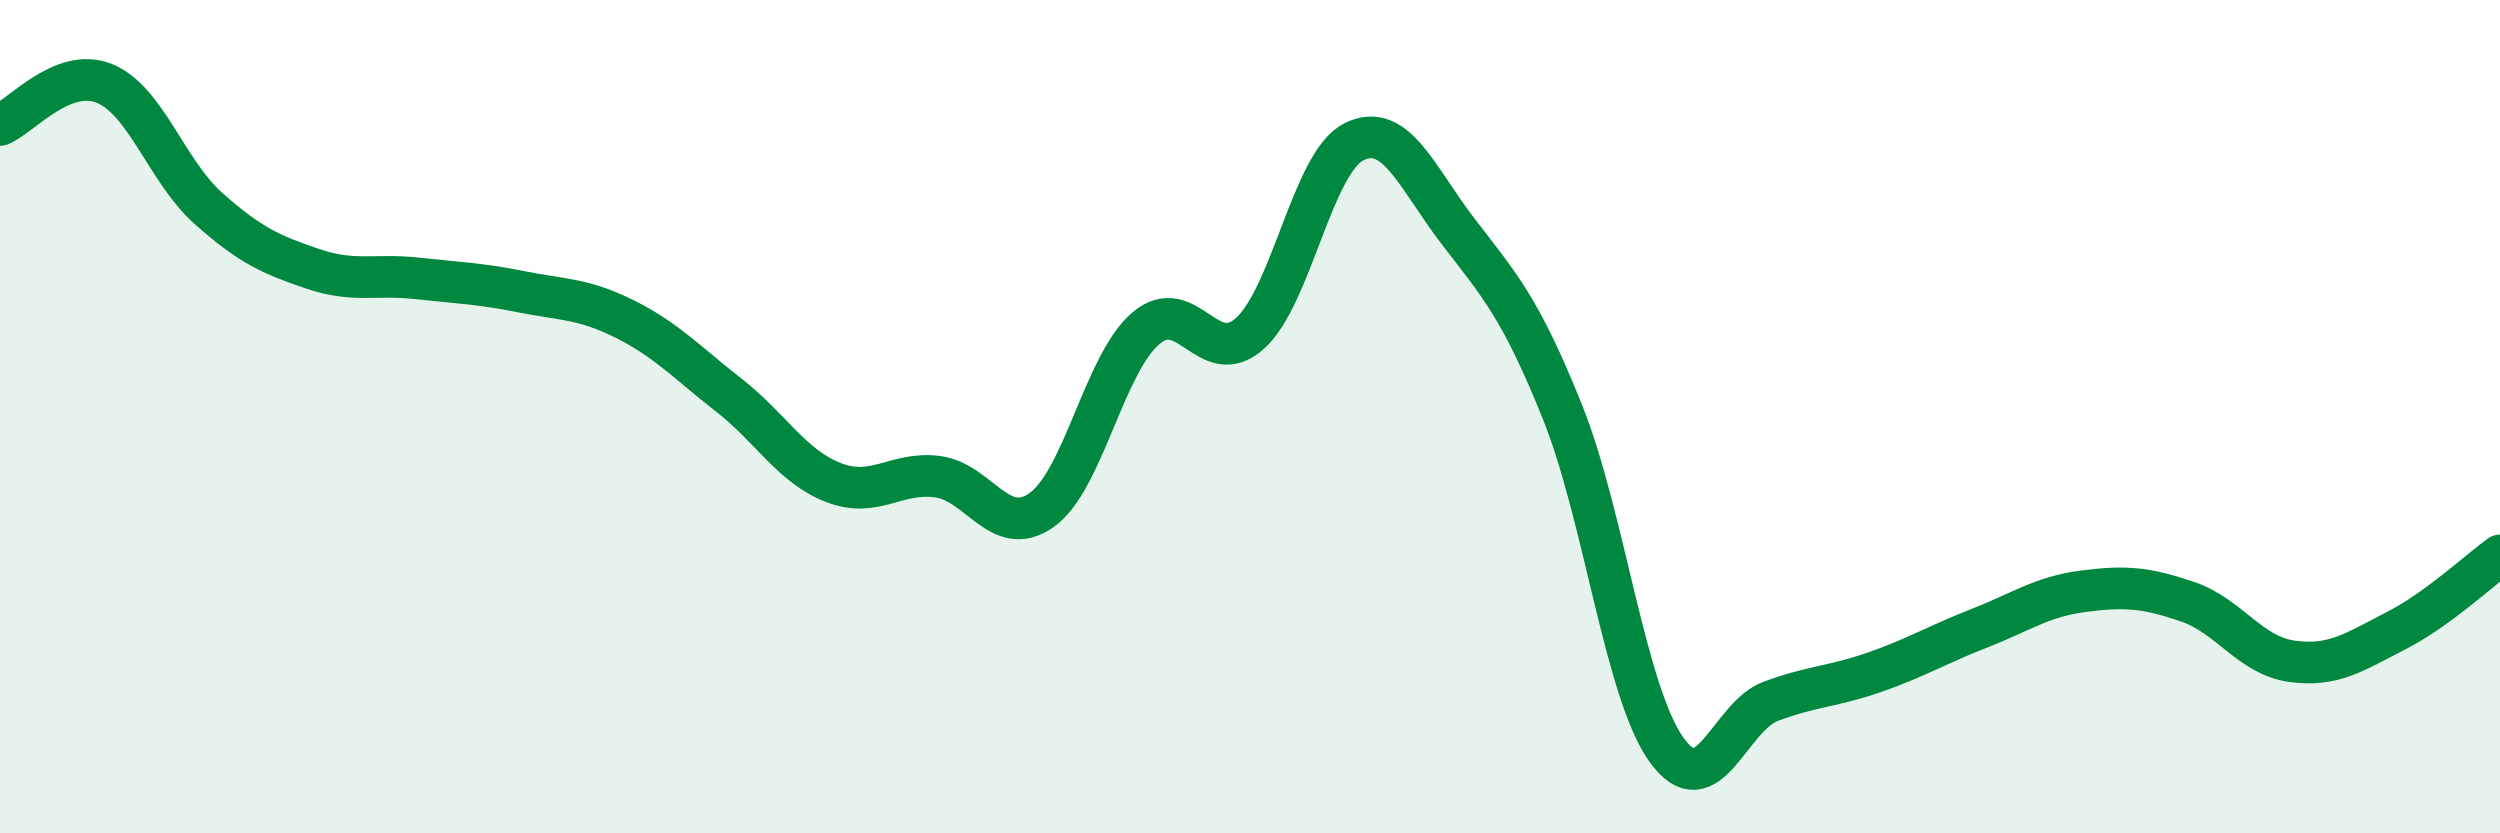
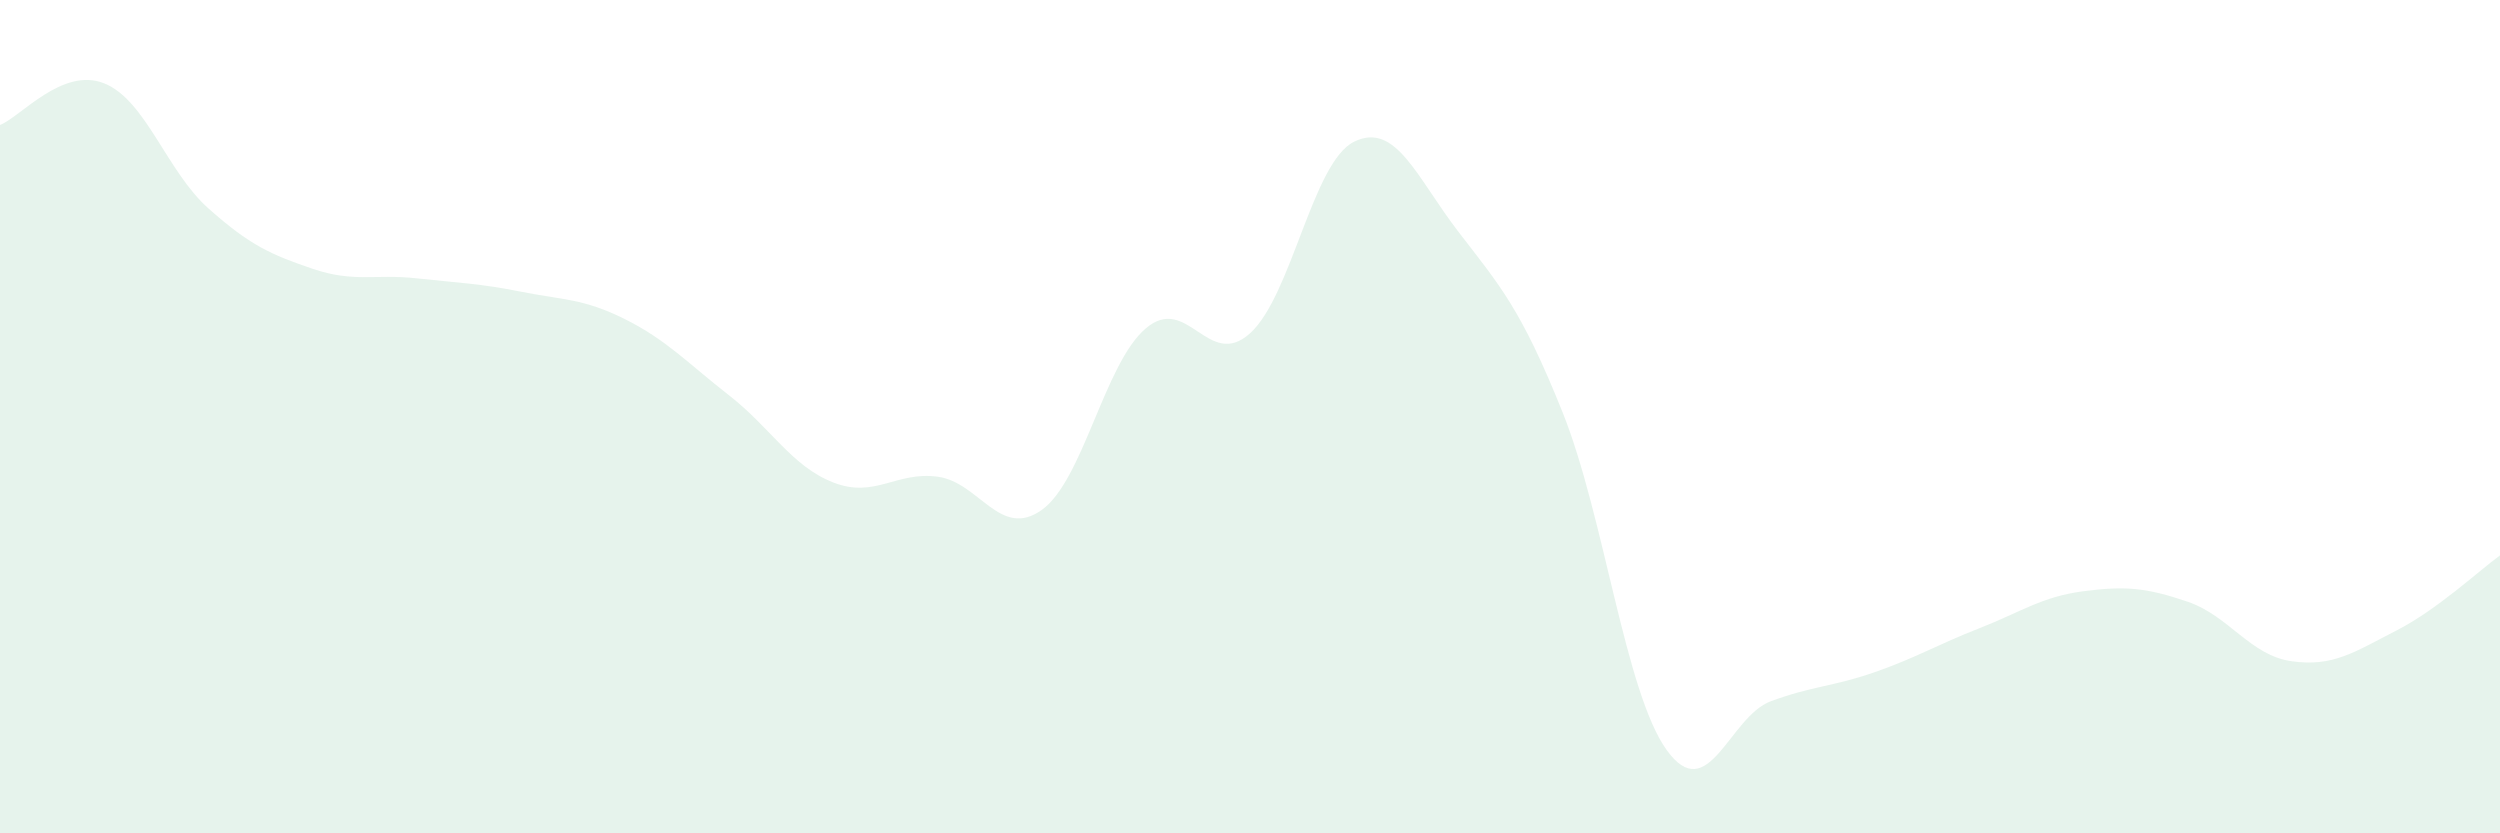
<svg xmlns="http://www.w3.org/2000/svg" width="60" height="20" viewBox="0 0 60 20">
  <path d="M 0,3 C 0.5,2.8 1.5,1.6 2.5,2 C 3.5,2.4 4,4.11 5,5 C 6,5.89 6.5,6.11 7.5,6.45 C 8.5,6.79 9,6.57 10,6.68 C 11,6.79 11.5,6.8 12.5,7 C 13.5,7.2 14,7.16 15,7.66 C 16,8.16 16.5,8.71 17.5,9.49 C 18.5,10.27 19,11.19 20,11.58 C 21,11.97 21.5,11.31 22.5,11.44 C 23.5,11.57 24,12.95 25,12.24 C 26,11.53 26.5,8.73 27.5,7.88 C 28.5,7.03 29,8.9 30,8 C 31,7.1 31.5,3.89 32.5,3.4 C 33.5,2.91 34,4.26 35,5.56 C 36,6.86 36.5,7.4 37.5,9.89 C 38.5,12.38 39,16.61 40,18 C 41,19.39 41.5,17.2 42.5,16.83 C 43.5,16.46 44,16.48 45,16.13 C 46,15.78 46.5,15.47 47.5,15.08 C 48.5,14.69 49,14.32 50,14.19 C 51,14.06 51.5,14.1 52.5,14.44 C 53.5,14.78 54,15.73 55,15.87 C 56,16.01 56.5,15.65 57.5,15.14 C 58.5,14.63 59.5,13.69 60,13.33L60 20L0 20Z" fill="#008740" opacity="0.1" stroke-linecap="round" stroke-linejoin="round" />
-   <path d="M 0,3 C 0.5,2.8 1.5,1.6 2.5,2 C 3.5,2.4 4,4.11 5,5 C 6,5.89 6.5,6.11 7.5,6.45 C 8.5,6.79 9,6.57 10,6.68 C 11,6.79 11.5,6.8 12.5,7 C 13.5,7.2 14,7.16 15,7.66 C 16,8.16 16.5,8.71 17.5,9.49 C 18.5,10.27 19,11.19 20,11.58 C 21,11.97 21.5,11.31 22.5,11.44 C 23.5,11.57 24,12.95 25,12.24 C 26,11.53 26.5,8.73 27.5,7.88 C 28.5,7.03 29,8.9 30,8 C 31,7.1 31.5,3.89 32.5,3.4 C 33.5,2.91 34,4.26 35,5.56 C 36,6.86 36.5,7.4 37.5,9.89 C 38.5,12.38 39,16.61 40,18 C 41,19.39 41.5,17.2 42.5,16.83 C 43.5,16.46 44,16.48 45,16.13 C 46,15.78 46.5,15.47 47.5,15.08 C 48.5,14.69 49,14.32 50,14.19 C 51,14.06 51.5,14.1 52.5,14.44 C 53.5,14.78 54,15.73 55,15.87 C 56,16.01 56.5,15.65 57.5,15.14 C 58.5,14.63 59.5,13.69 60,13.33" stroke="#008740" stroke-width="1" fill="none" stroke-linecap="round" stroke-linejoin="round" />
</svg>